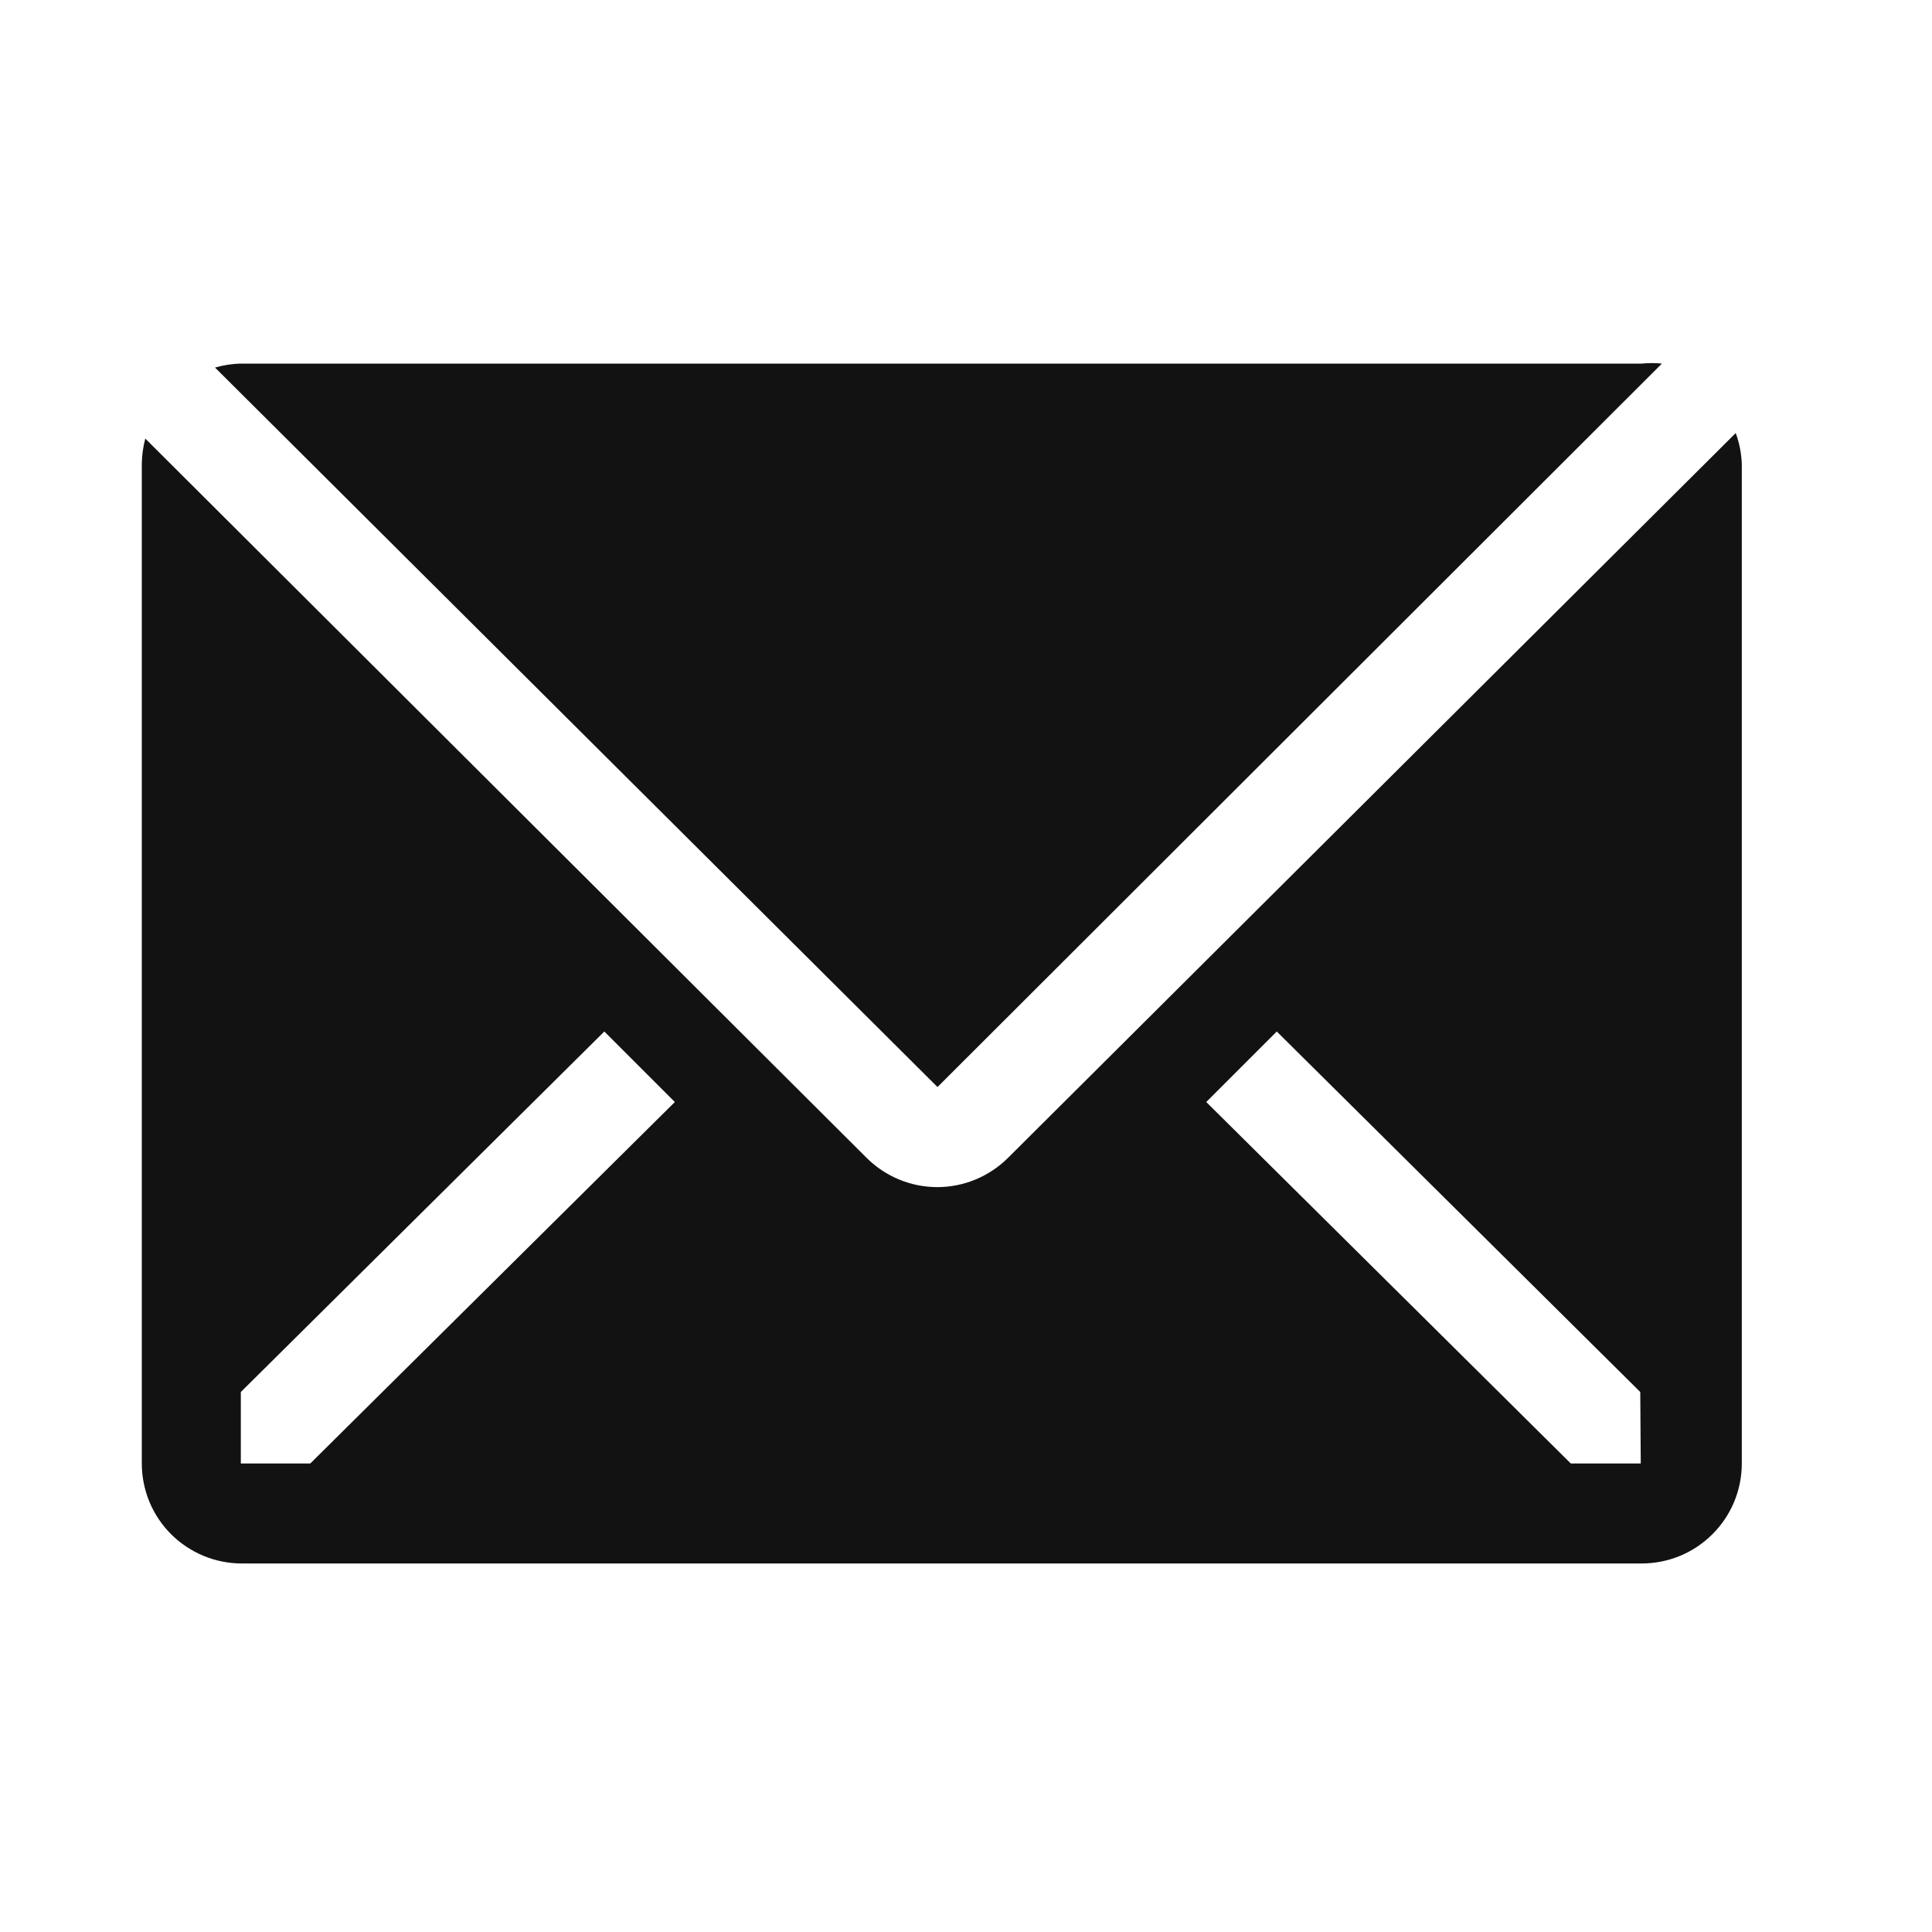
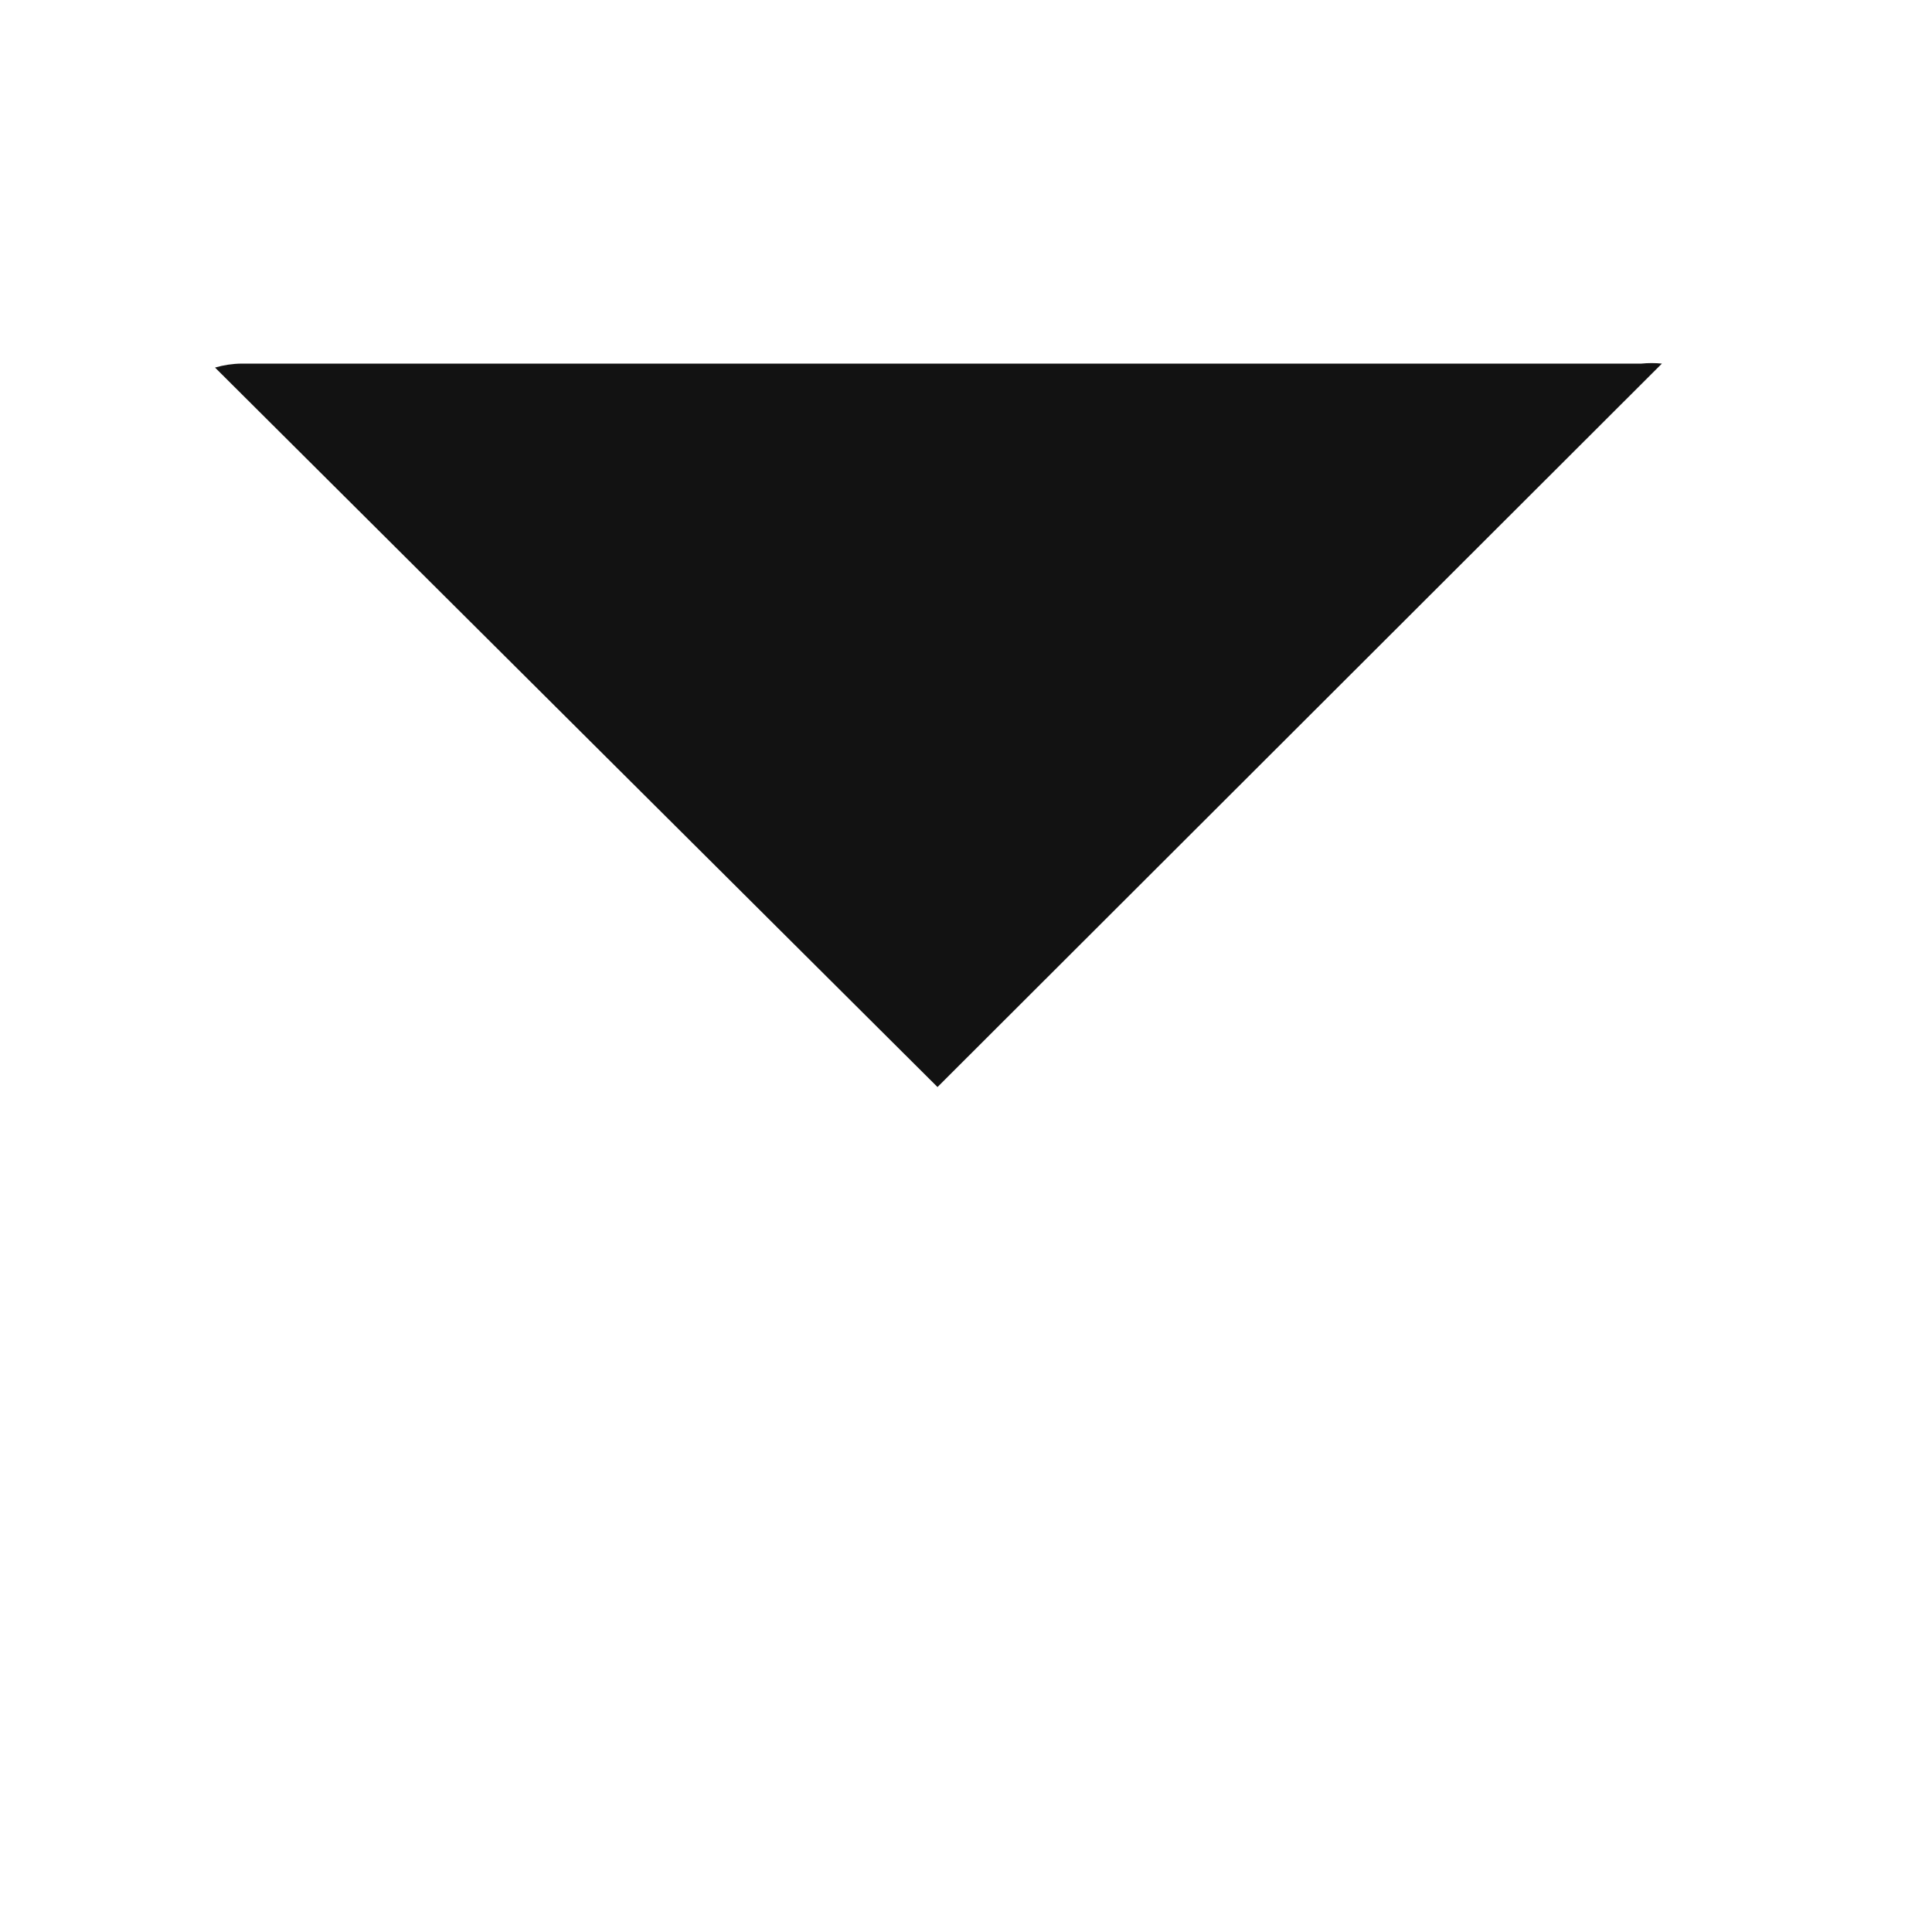
<svg xmlns="http://www.w3.org/2000/svg" width="20" height="20" viewBox="0 0 20 20" fill="none">
  <g clip-path="url(#clip0_413_7207)">
    <path d="M17.204 3.764C17.134 3.757 17.062 3.757 16.992 3.764H2.5C2.407 3.765 2.315 3.779 2.226 3.805L9.705 11.253L17.204 3.764Z" fill="#121212" />
-     <path d="M17.968 4.483L10.433 11.988C10.239 12.18 9.976 12.289 9.703 12.289C9.429 12.289 9.167 12.18 8.973 11.988L1.504 4.54C1.482 4.624 1.469 4.711 1.468 4.799V15.15C1.468 15.425 1.577 15.688 1.771 15.882C1.966 16.076 2.229 16.185 2.503 16.185H16.995C17.27 16.185 17.533 16.076 17.727 15.882C17.922 15.688 18.031 15.425 18.031 15.15V4.799C18.026 4.691 18.006 4.584 17.968 4.483ZM3.212 15.15H2.493V14.41L6.256 10.678L6.986 11.408L3.212 15.15ZM16.985 15.15H16.261L12.487 11.408L13.217 10.678L16.98 14.41L16.985 15.15Z" fill="#121212" />
  </g>
  <defs>
    <clipPath id="clip0_413_7207">
      <rect width="18.633" height="18.633" fill="white" transform="translate(0.469 0.658)" />
    </clipPath>
  </defs>
</svg>